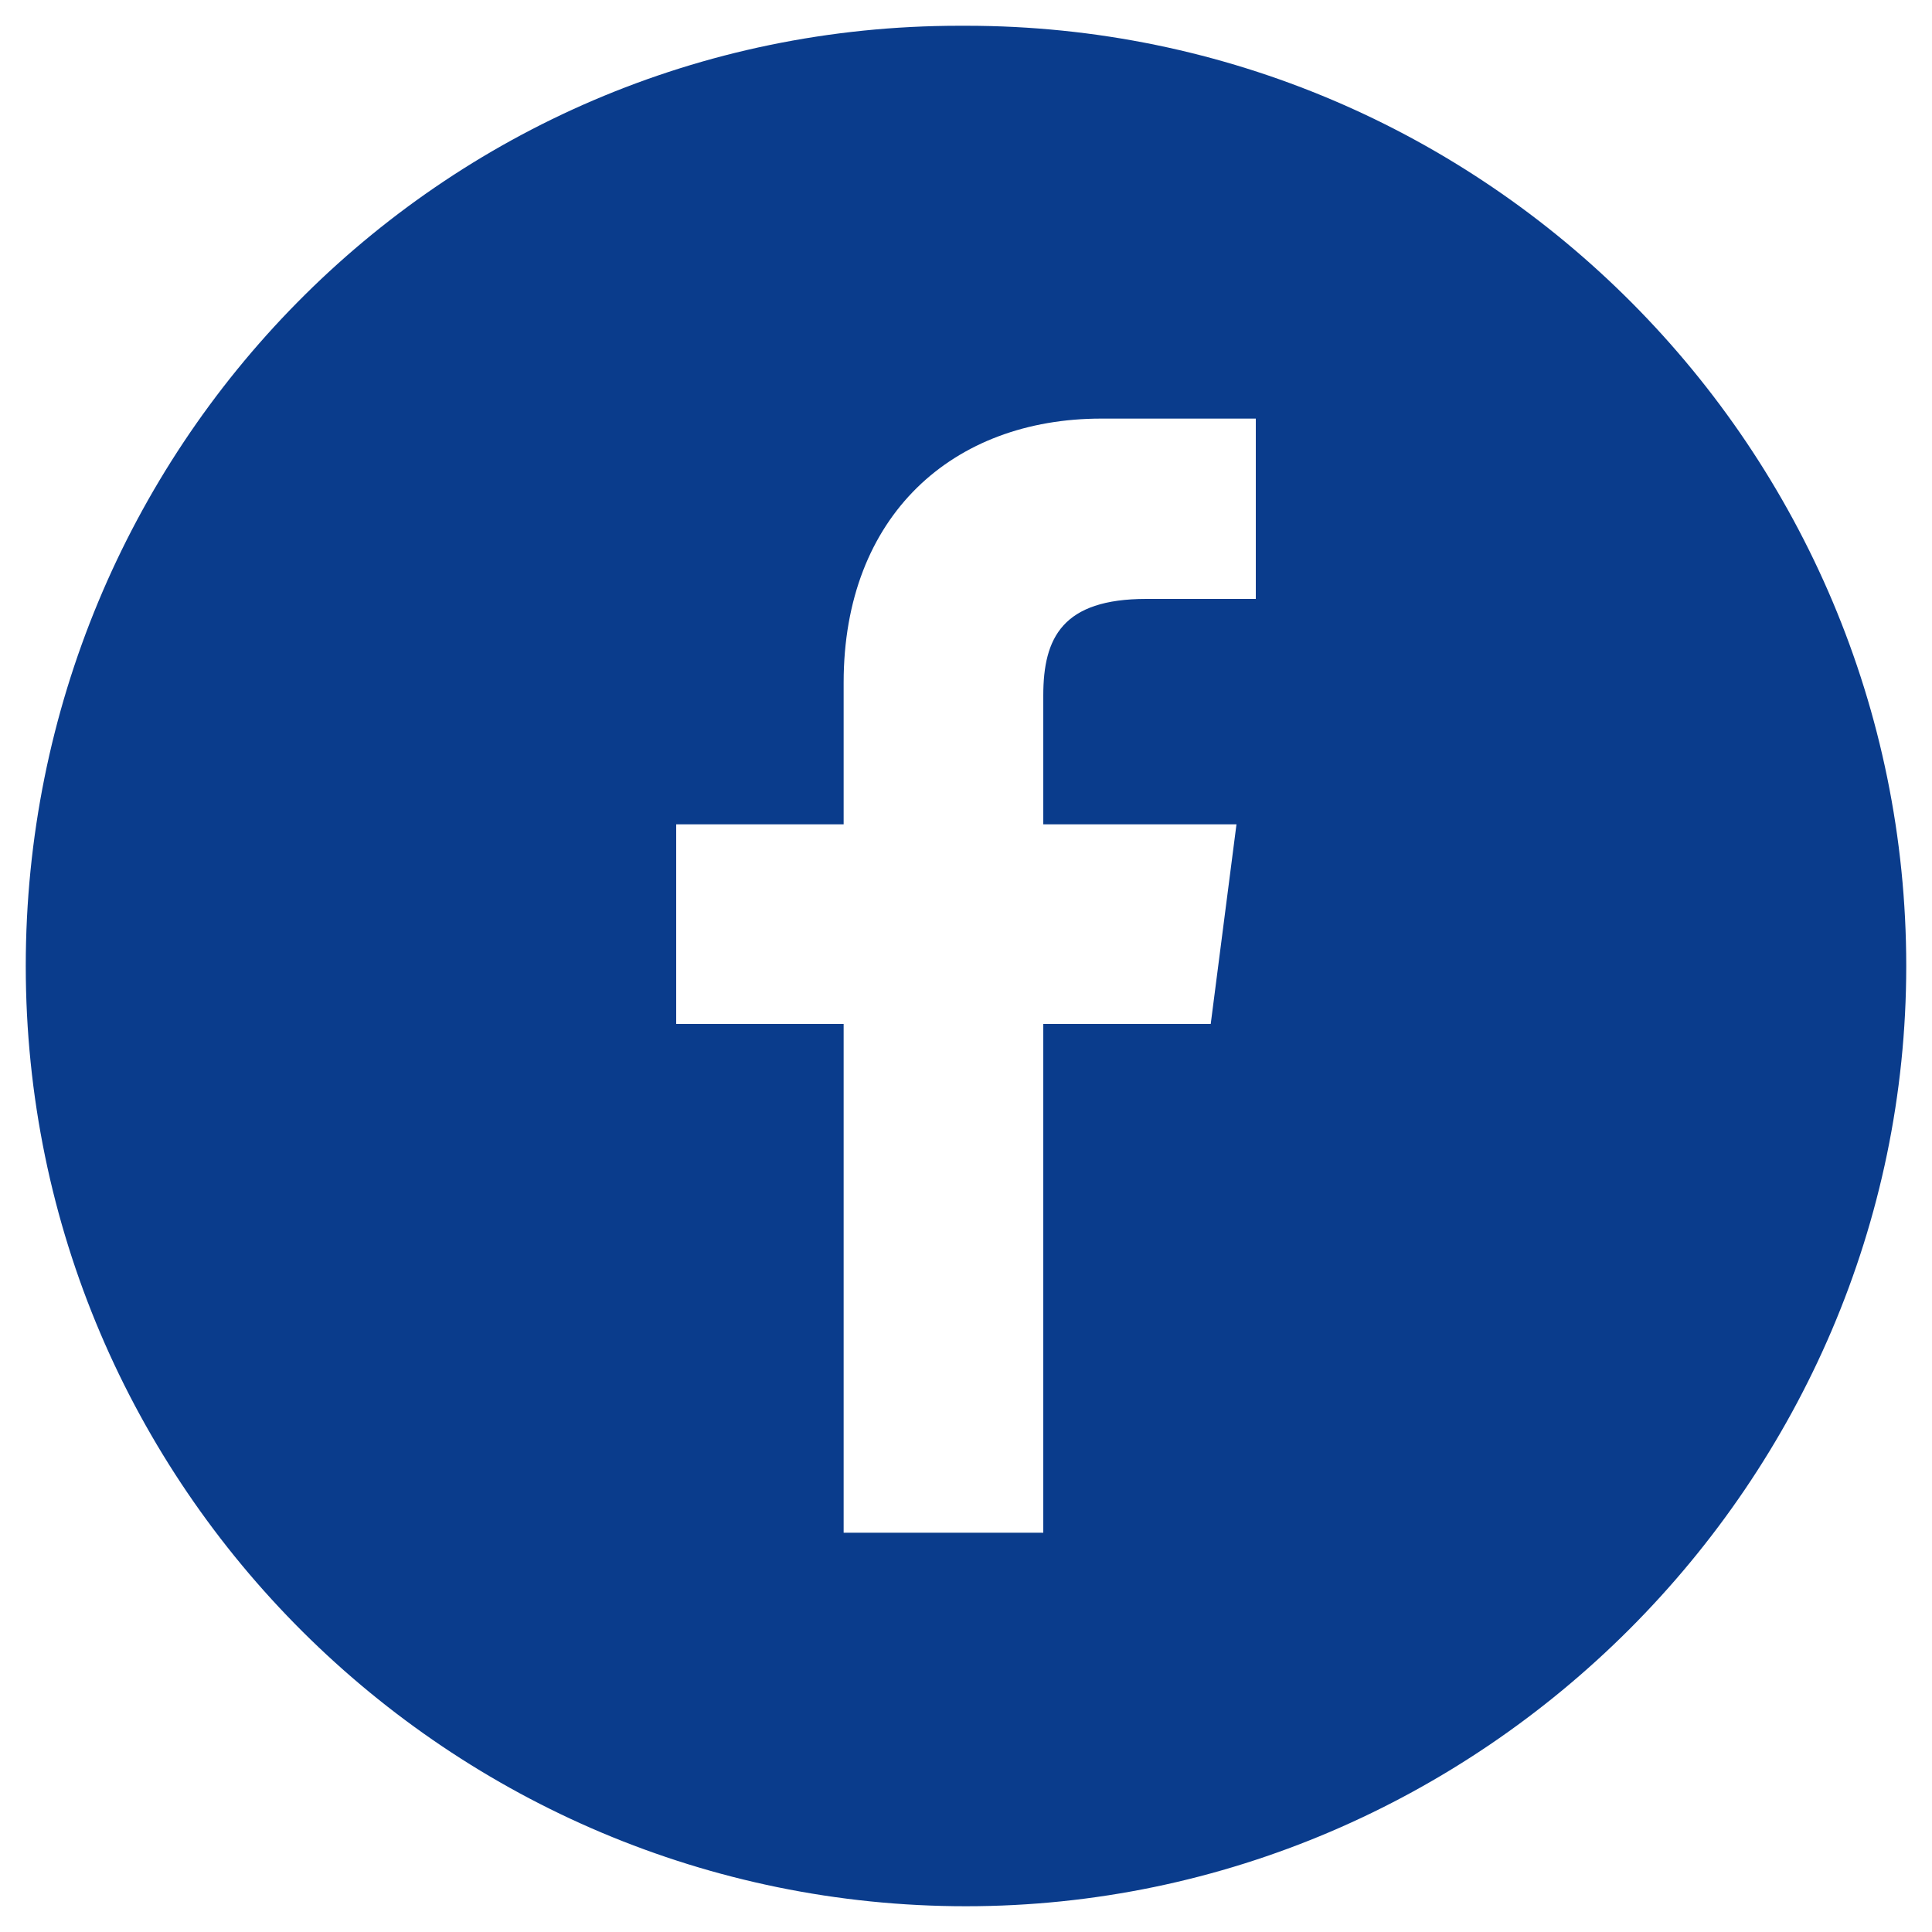
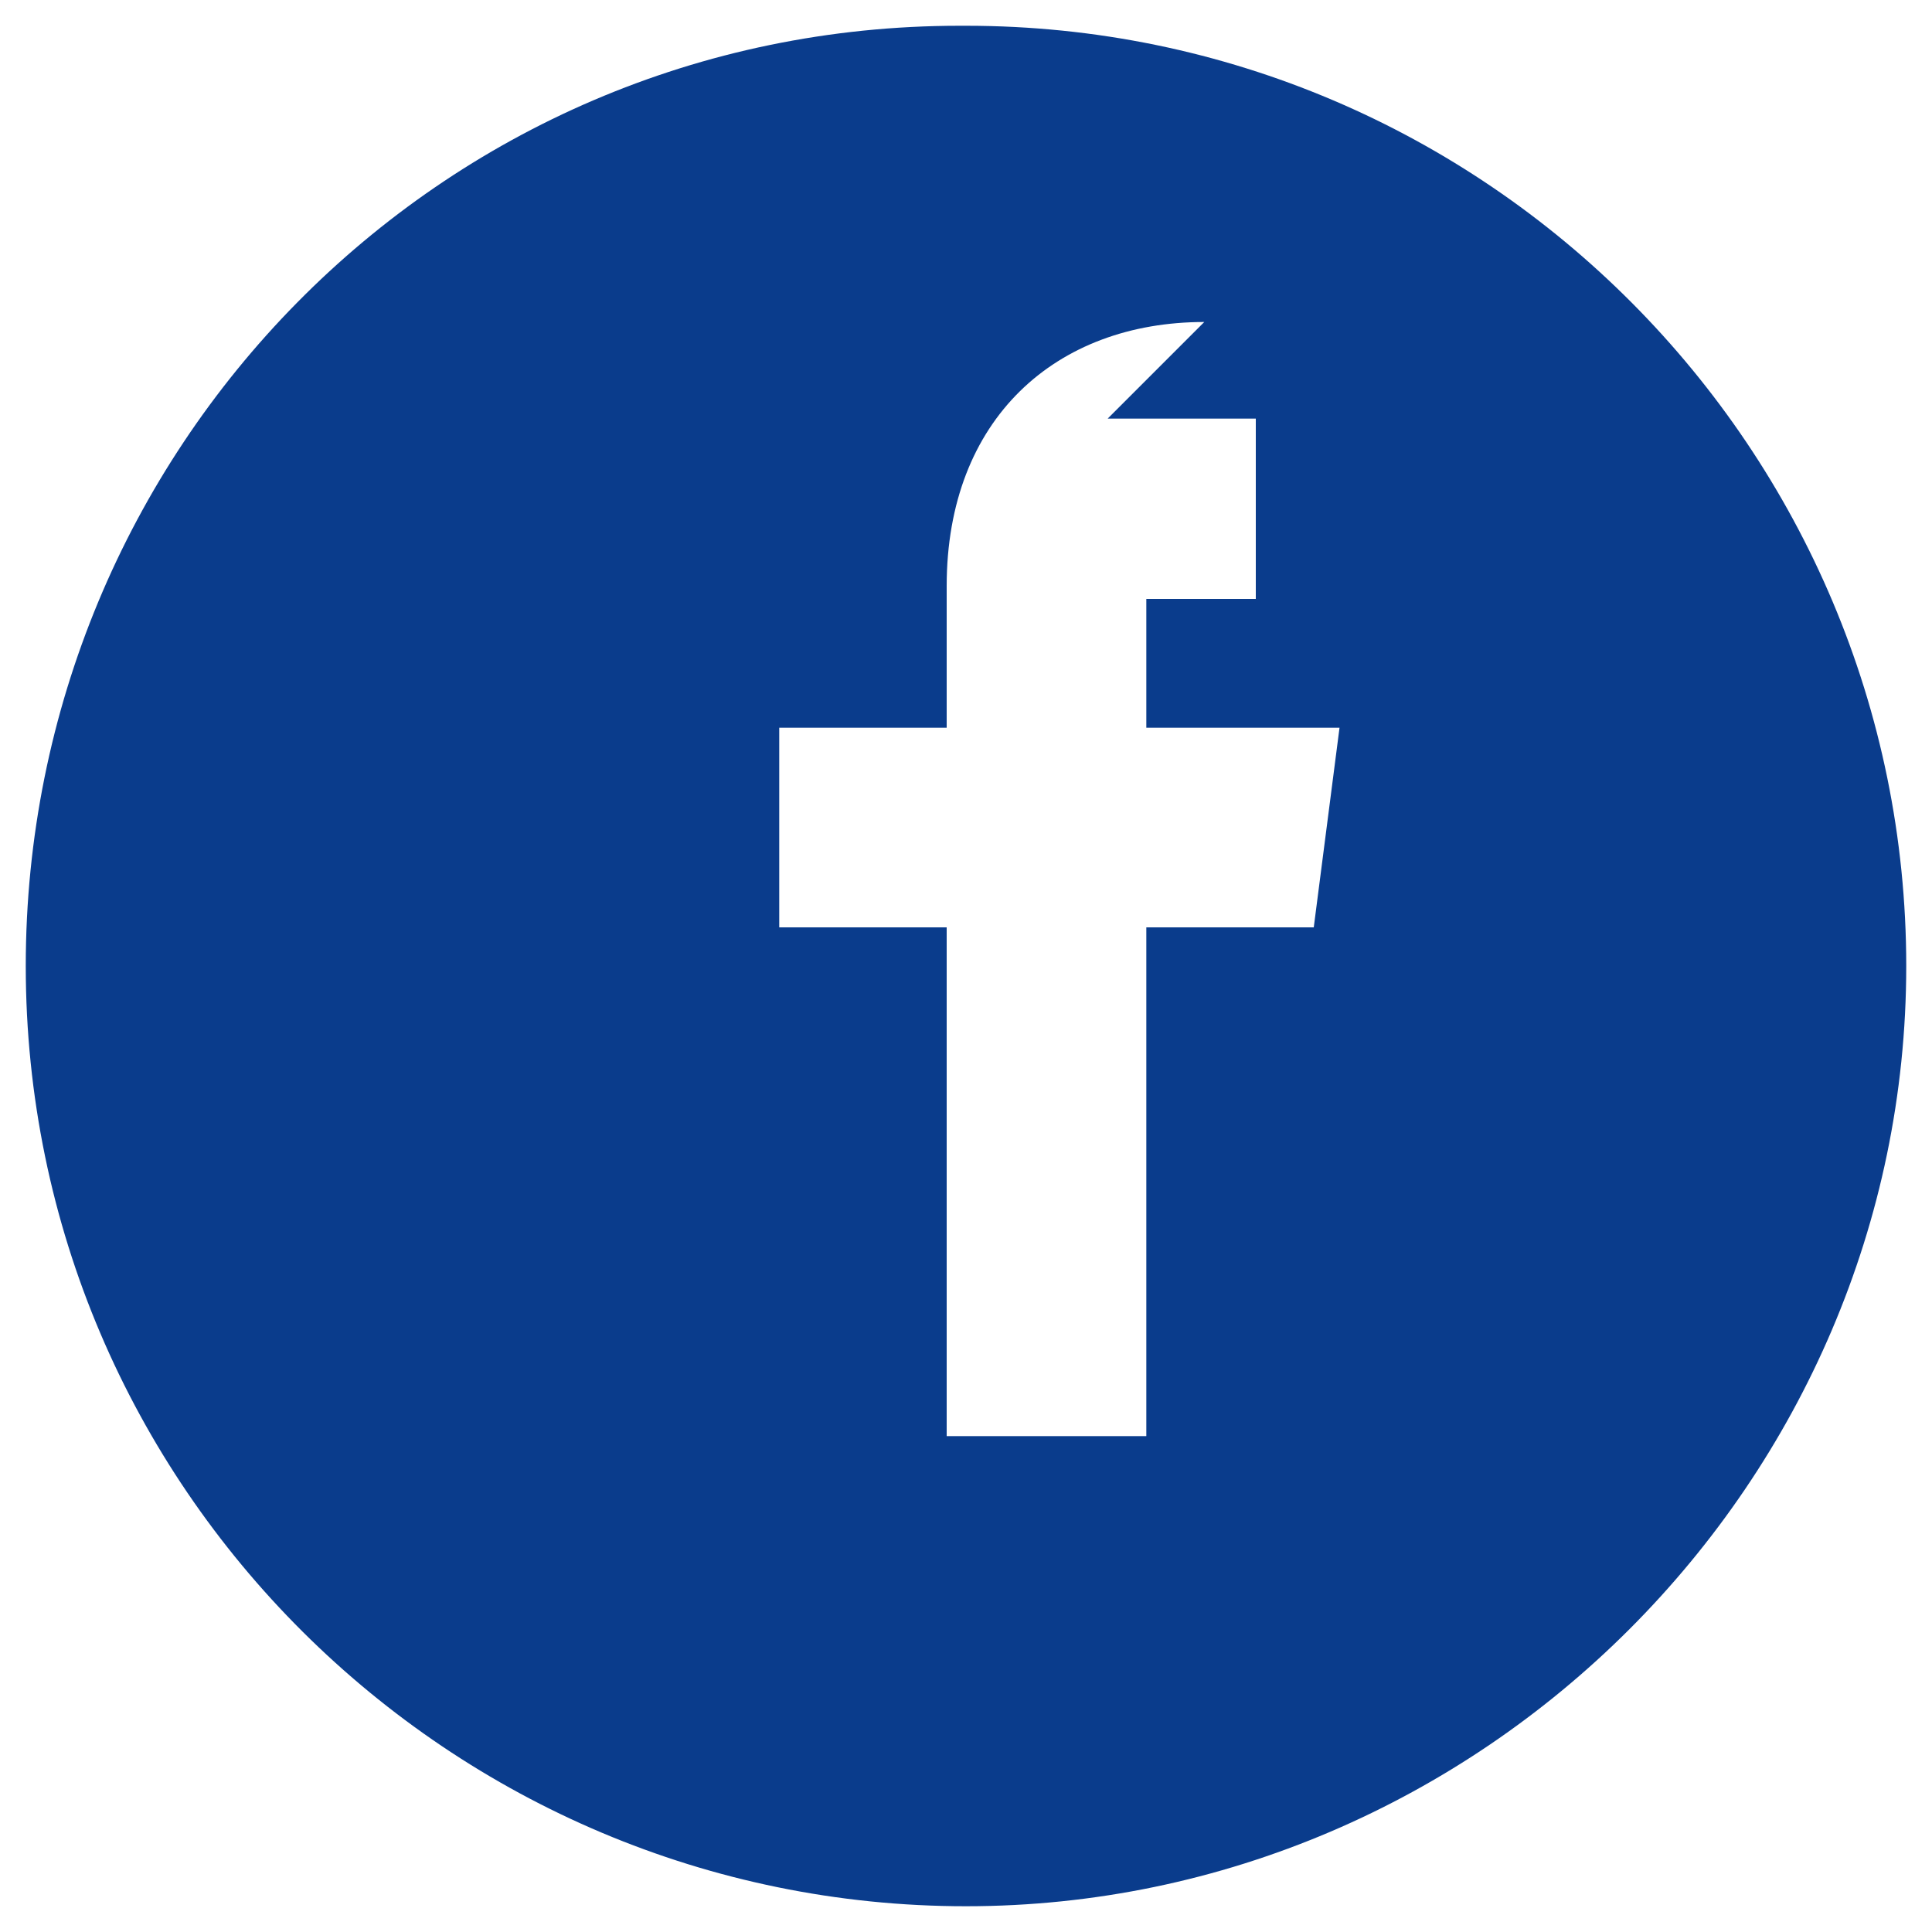
<svg xmlns="http://www.w3.org/2000/svg" xmlns:ns1="http://sodipodi.sourceforge.net/DTD/sodipodi-0.dtd" xmlns:ns2="http://www.inkscape.org/namespaces/inkscape" id="Layer_1" data-name="Layer 1" version="1.1" viewBox="0 0 30 30">
  <defs>
    <style>
      .cls-1 {
        fill: #0a3c8c;
        stroke-width: 0px;
      }
    </style>
  </defs>
  <ns1:namedview id="namedview2563" bordercolor="#666666" borderopacity="1" gridtolerance="10" guidetolerance="10" ns2:current-layer="g3145" ns2:cx="14.006462" ns2:cy="15.145773" ns2:pagecheckerboard="true" ns2:pageopacity="0" ns2:pageshadow="2" ns2:window-height="798" ns2:window-maximized="0" ns2:window-width="1440" ns2:window-x="0" ns2:window-y="25" ns2:zoom="20.633333" objecttolerance="10" pagecolor="#ffffff" showgrid="false" />
  <g id="g3145">
-     <path id="circle2559" class="cls-1" d="M14.9.4C6.8.4.4,7,.4,15c0,8.1,6.6,14.6,14.6,14.6s14.6-6.6,14.6-14.6S23.1.4,15,.4c0,0,0,0-.1,0ZM17.2,6.5c1.1,0,2,0,2.3,0v2.8h-1.7c-1.3,0-1.6.6-1.6,1.5v2h3l-.4,3.1h-2.6v7.9h-3.1v-7.9h-2.6v-3.1h2.6v-2.2c0-2.6,1.7-4.1,4-4.1Z" />
+     <path id="circle2559" class="cls-1" d="M14.9.4C6.8.4.4,7,.4,15c0,8.1,6.6,14.6,14.6,14.6s14.6-6.6,14.6-14.6S23.1.4,15,.4c0,0,0,0-.1,0ZM17.2,6.5c1.1,0,2,0,2.3,0v2.8h-1.7v2h3l-.4,3.1h-2.6v7.9h-3.1v-7.9h-2.6v-3.1h2.6v-2.2c0-2.6,1.7-4.1,4-4.1Z" />
  </g>
</svg>